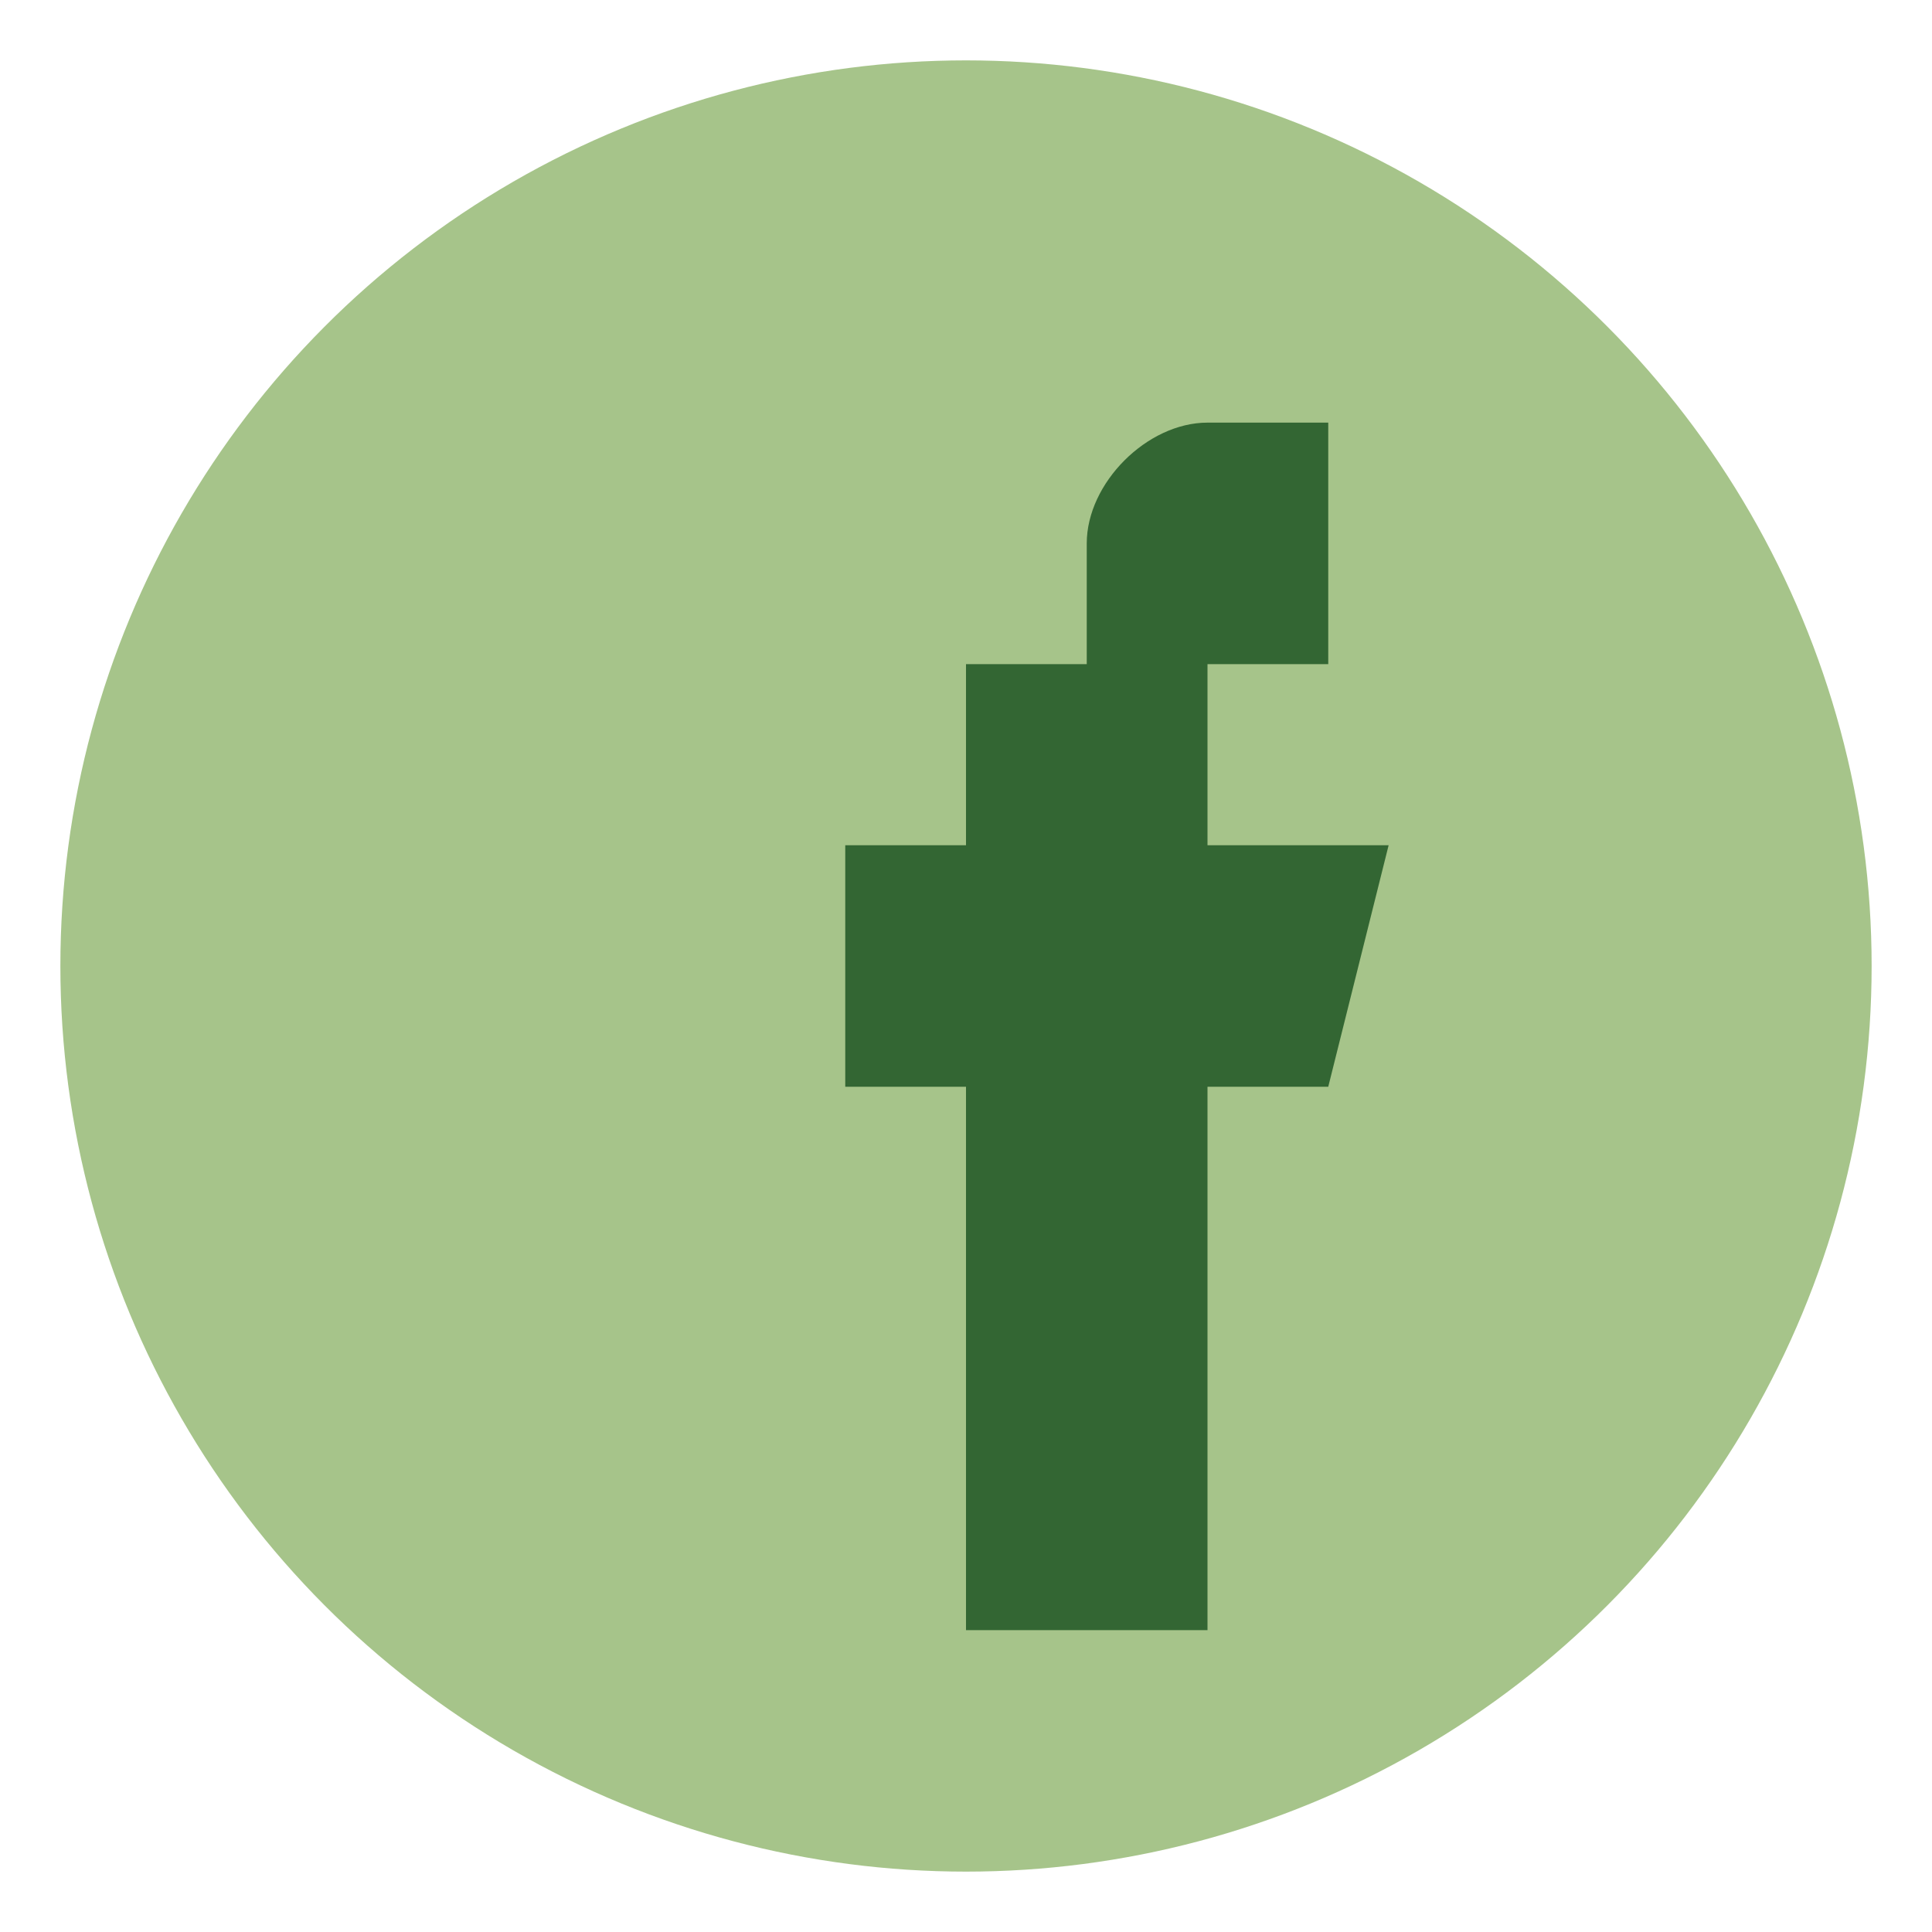
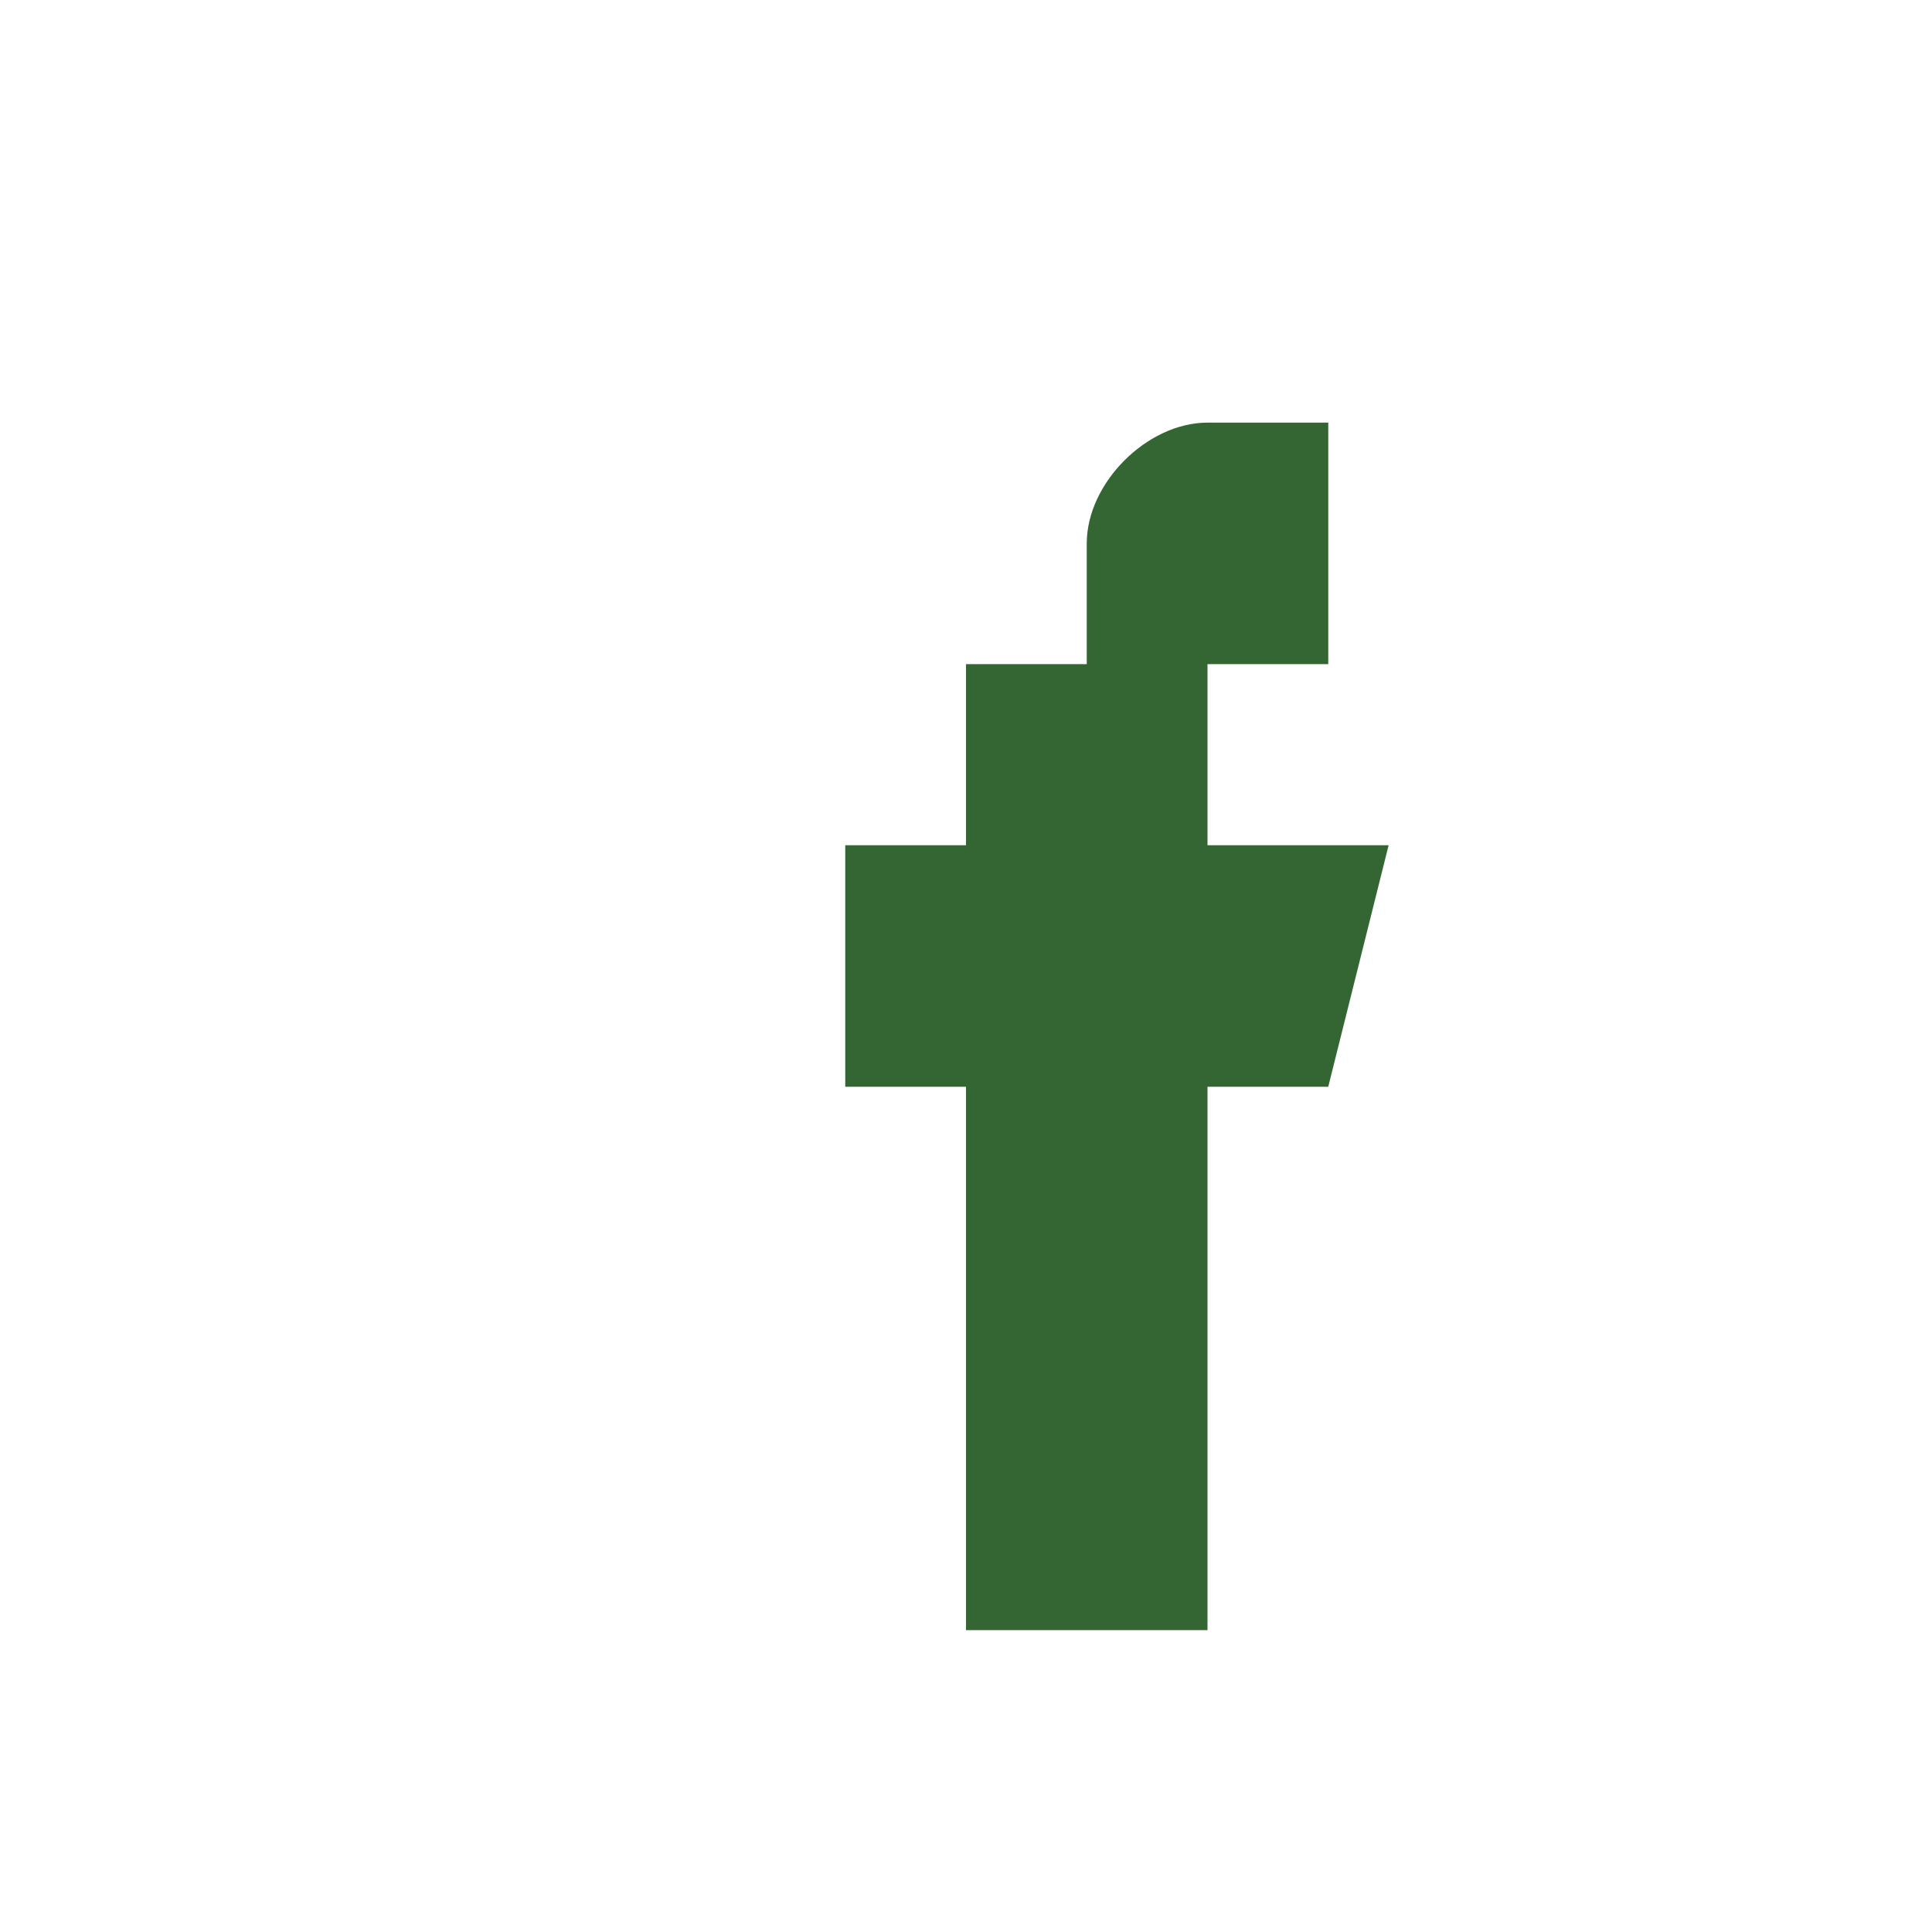
<svg xmlns="http://www.w3.org/2000/svg" width="32" height="32" viewBox="0 0 32 32">
-   <circle cx="16" cy="16" r="15" fill="#A6C48A" />
  <path d="M18 11v-2c0-1 1-2 2-2h2v4h-2v3h3l-1 4h-2v9h-4v-9h-2v-4h2v-3h2z" fill="#336633" />
</svg>